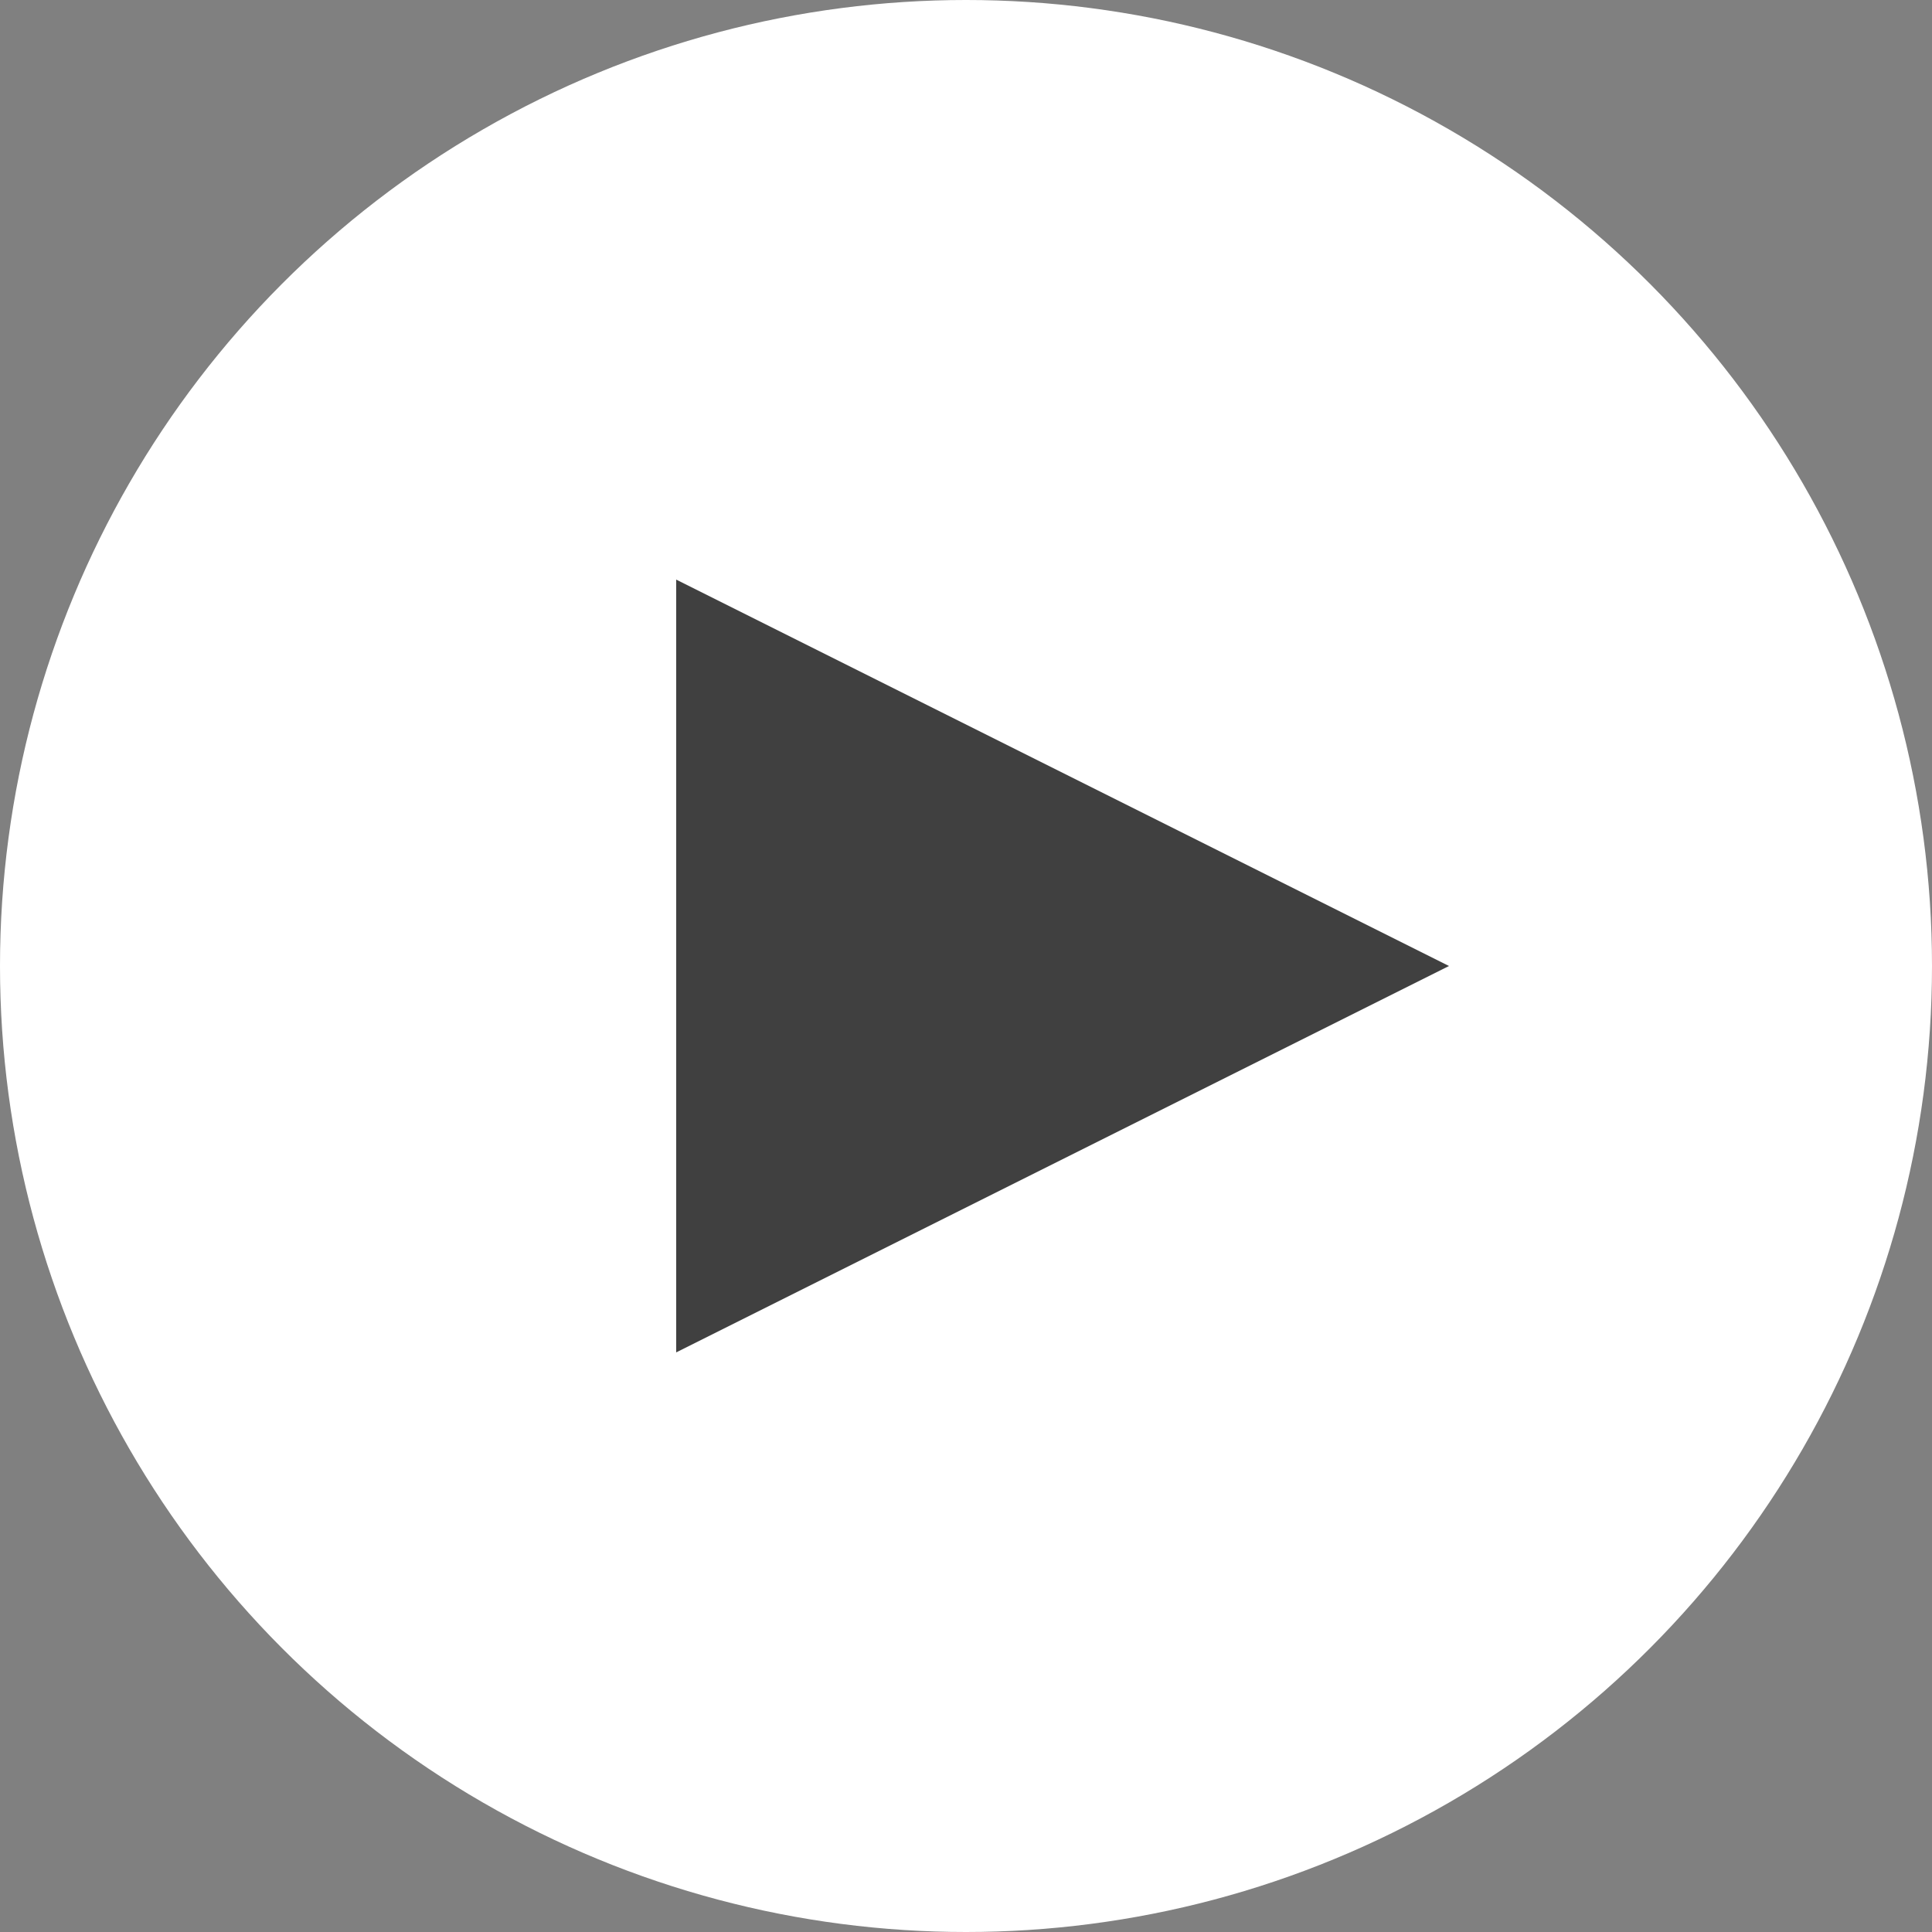
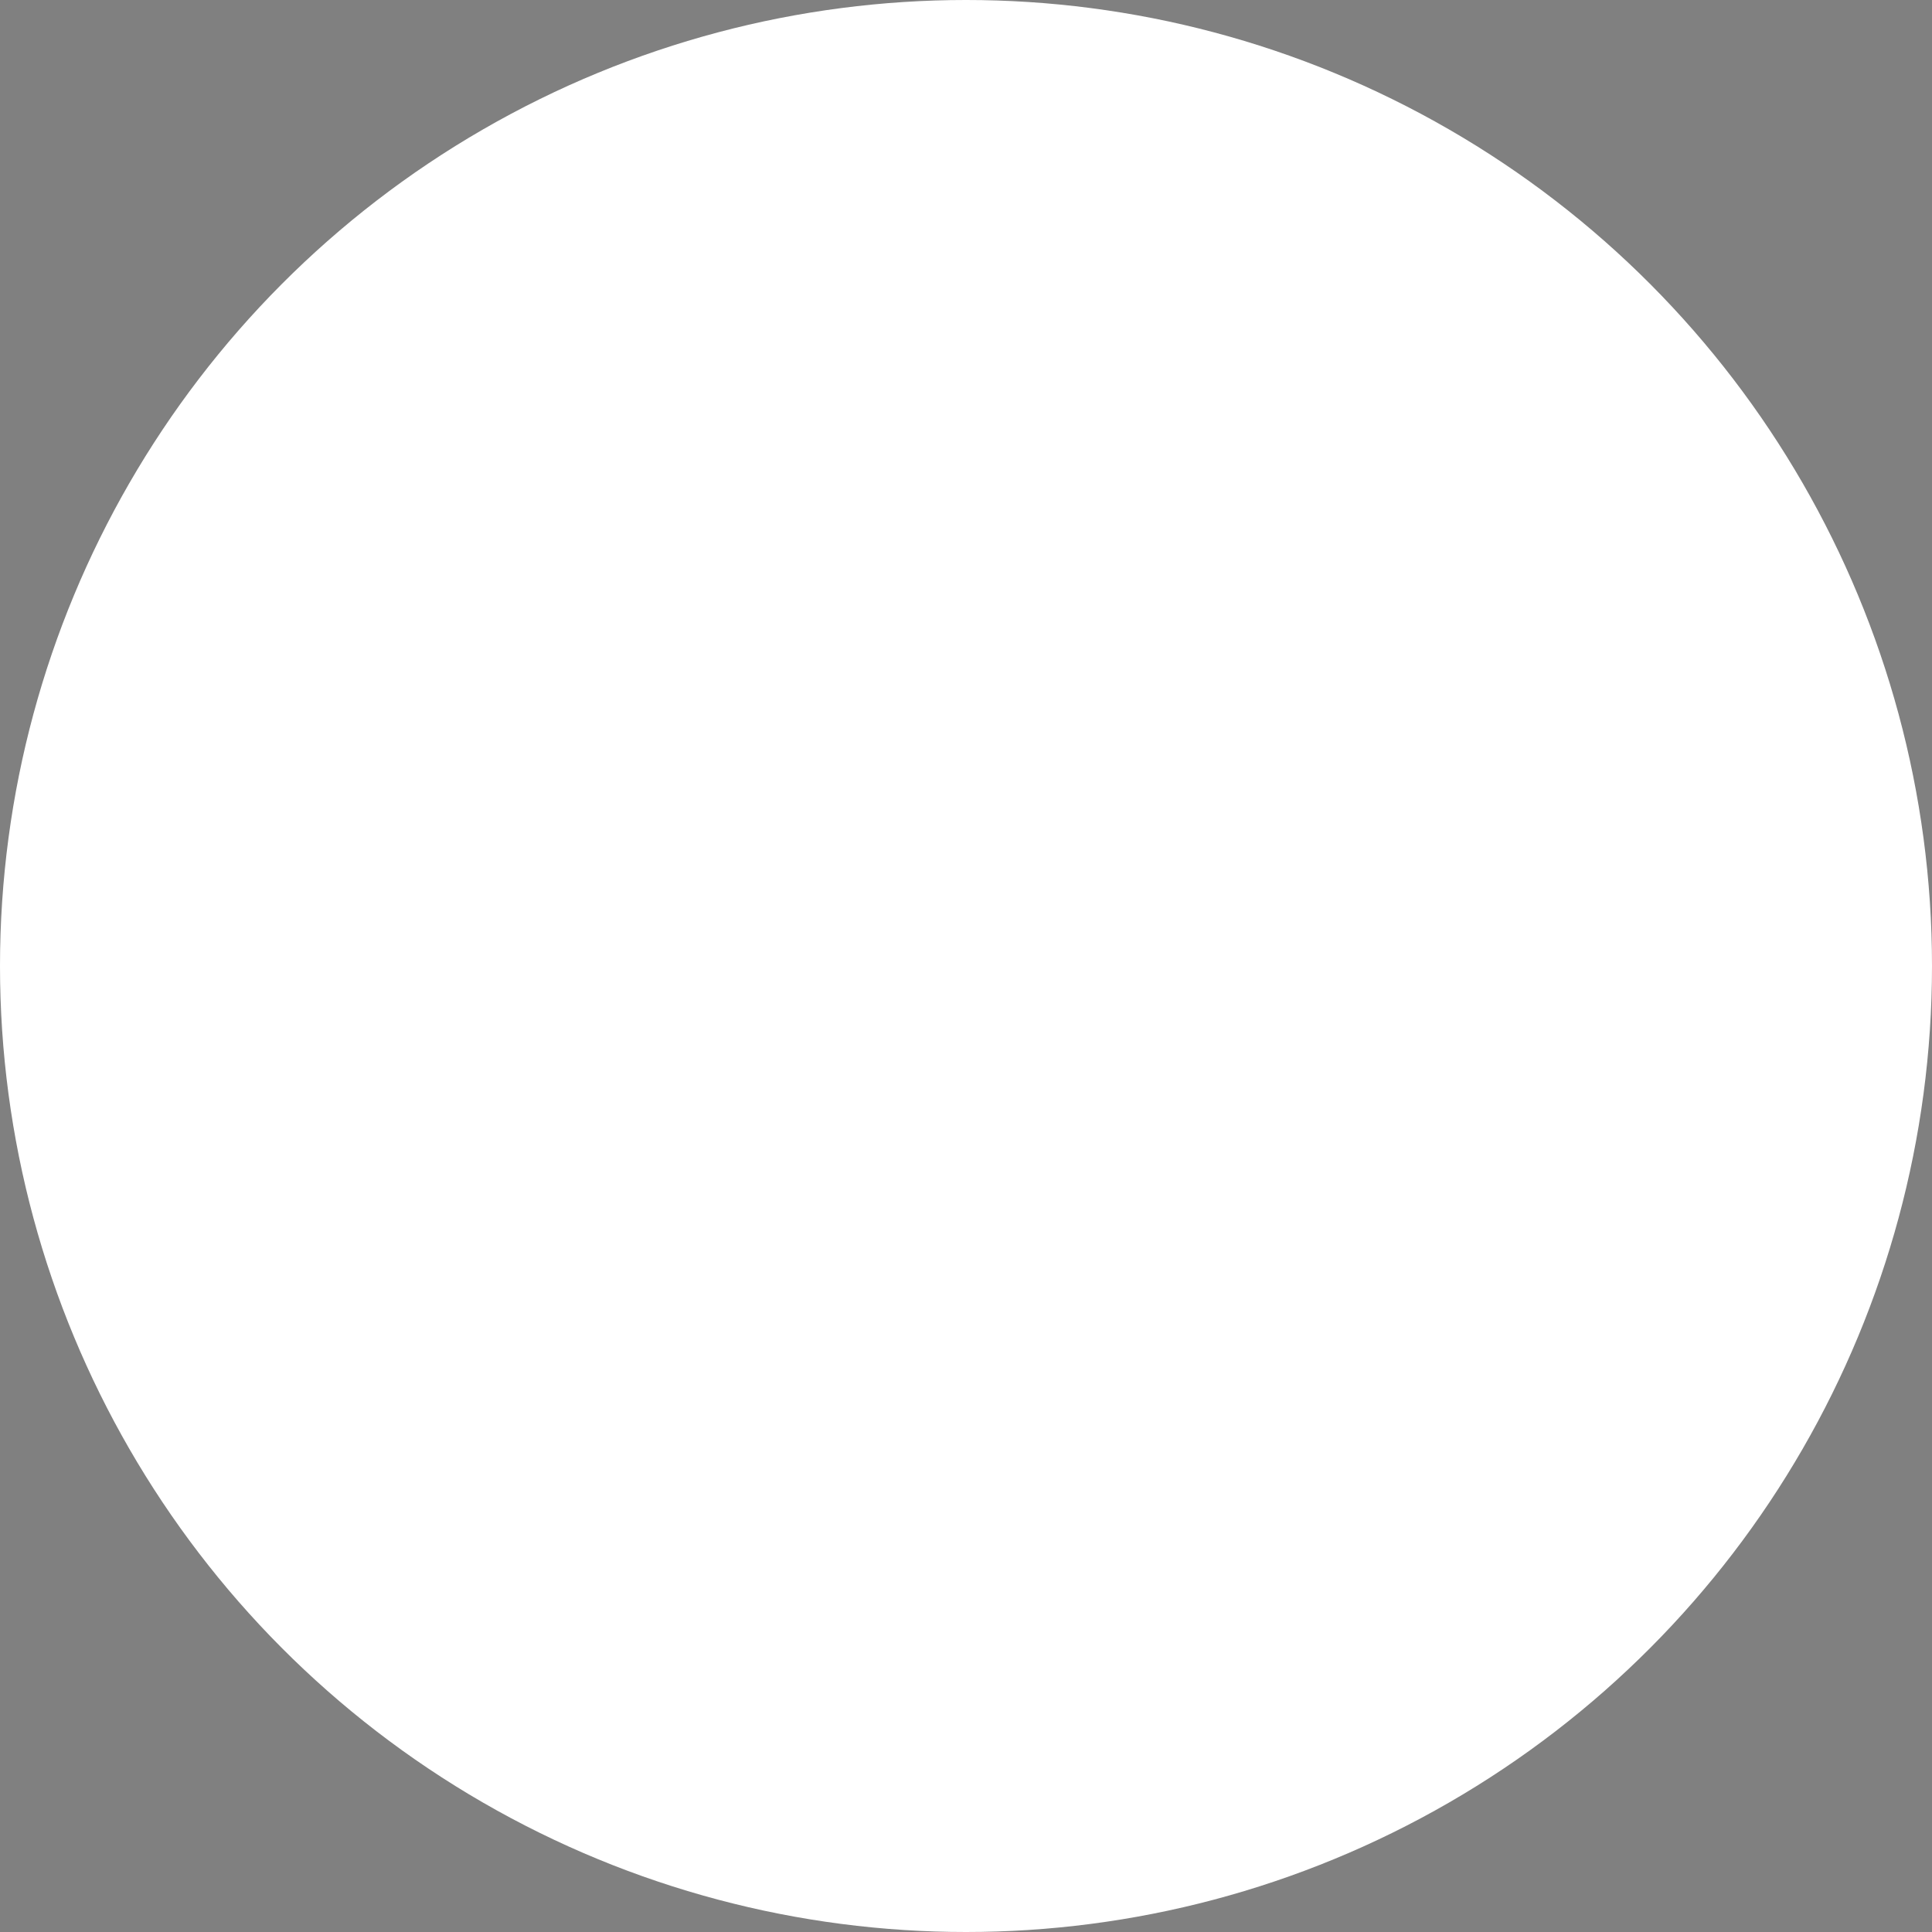
<svg xmlns="http://www.w3.org/2000/svg" width="27px" height="27px" viewBox="0 0 20 20" version="1.1">
  <rect x="0" y="0" width="20" height="20" fill="#808080" stroke="none" />
  <title>Group</title>
  <g id="💙-coolicons" stroke="none" stroke-width="1" fill="none" fill-rule="evenodd">
    <g id="Group">
      <circle id="Oval" fill="#FFFFFF" cx="10" cy="10" r="10" />
-       <polygon id="Triangle" fill="#404040" transform="translate(11, 10) rotate(-270) translate(-11, -10) " points="11 6 15 14 7 14" />
    </g>
  </g>
</svg>